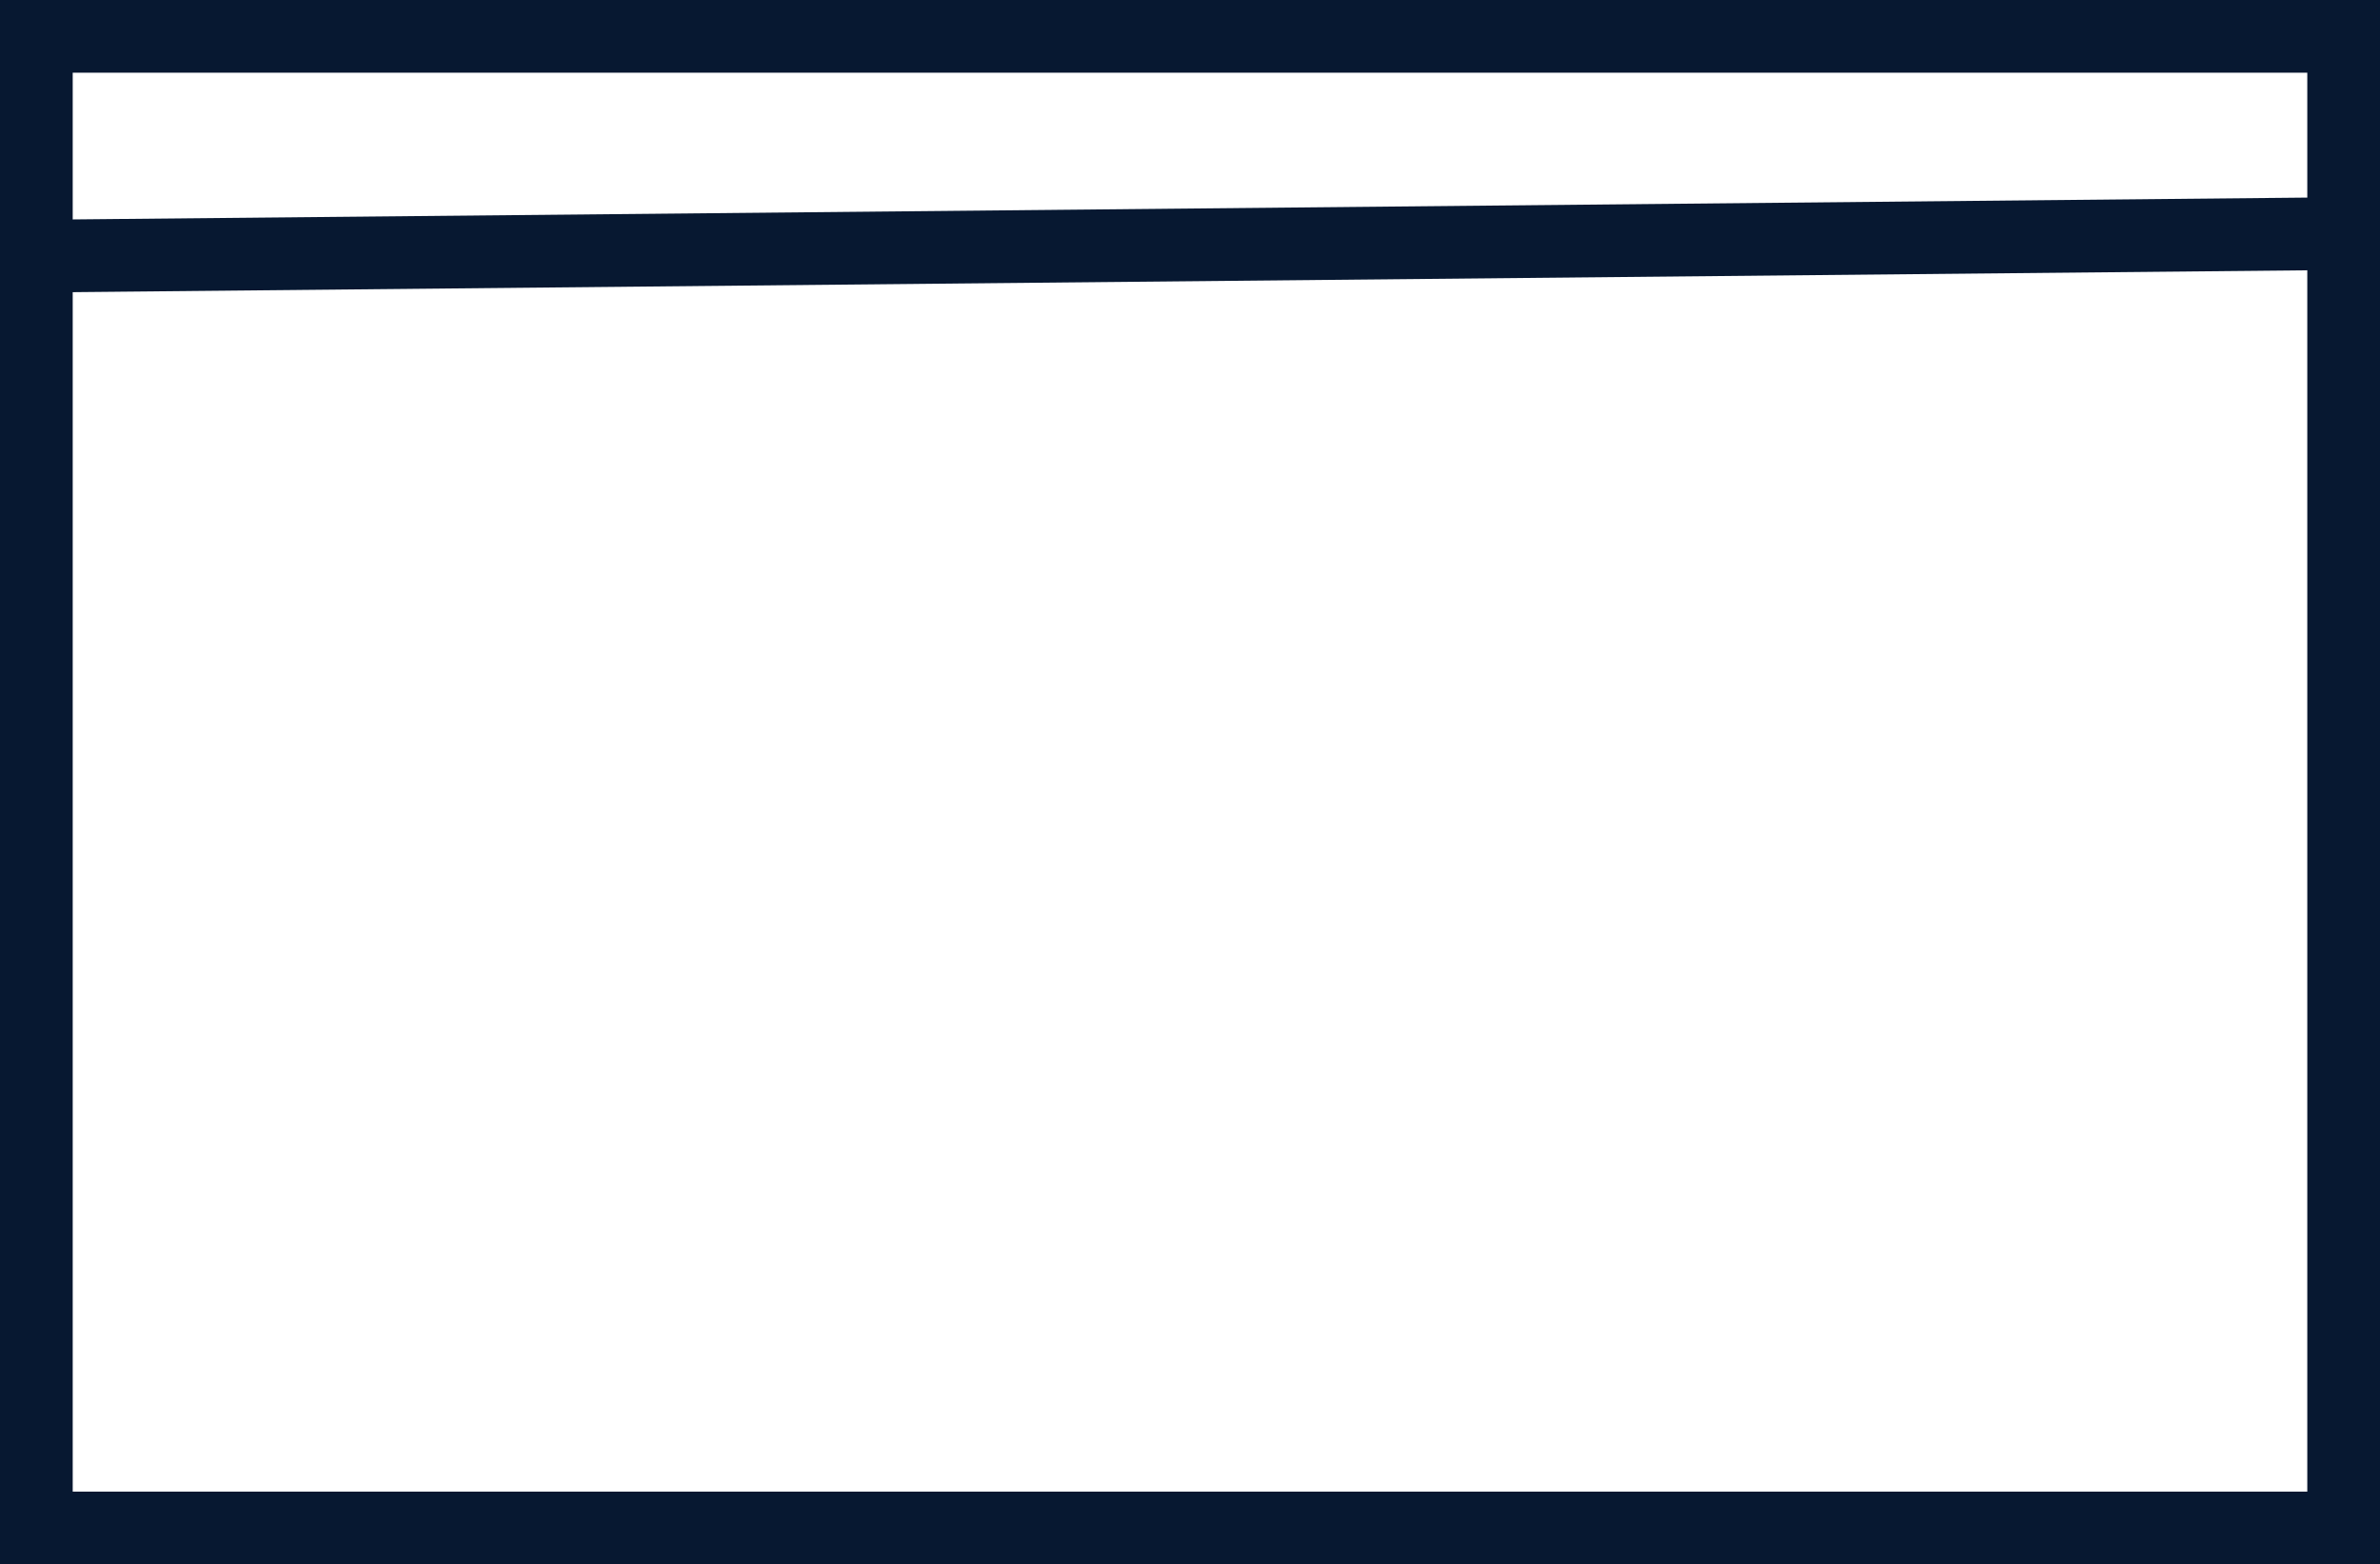
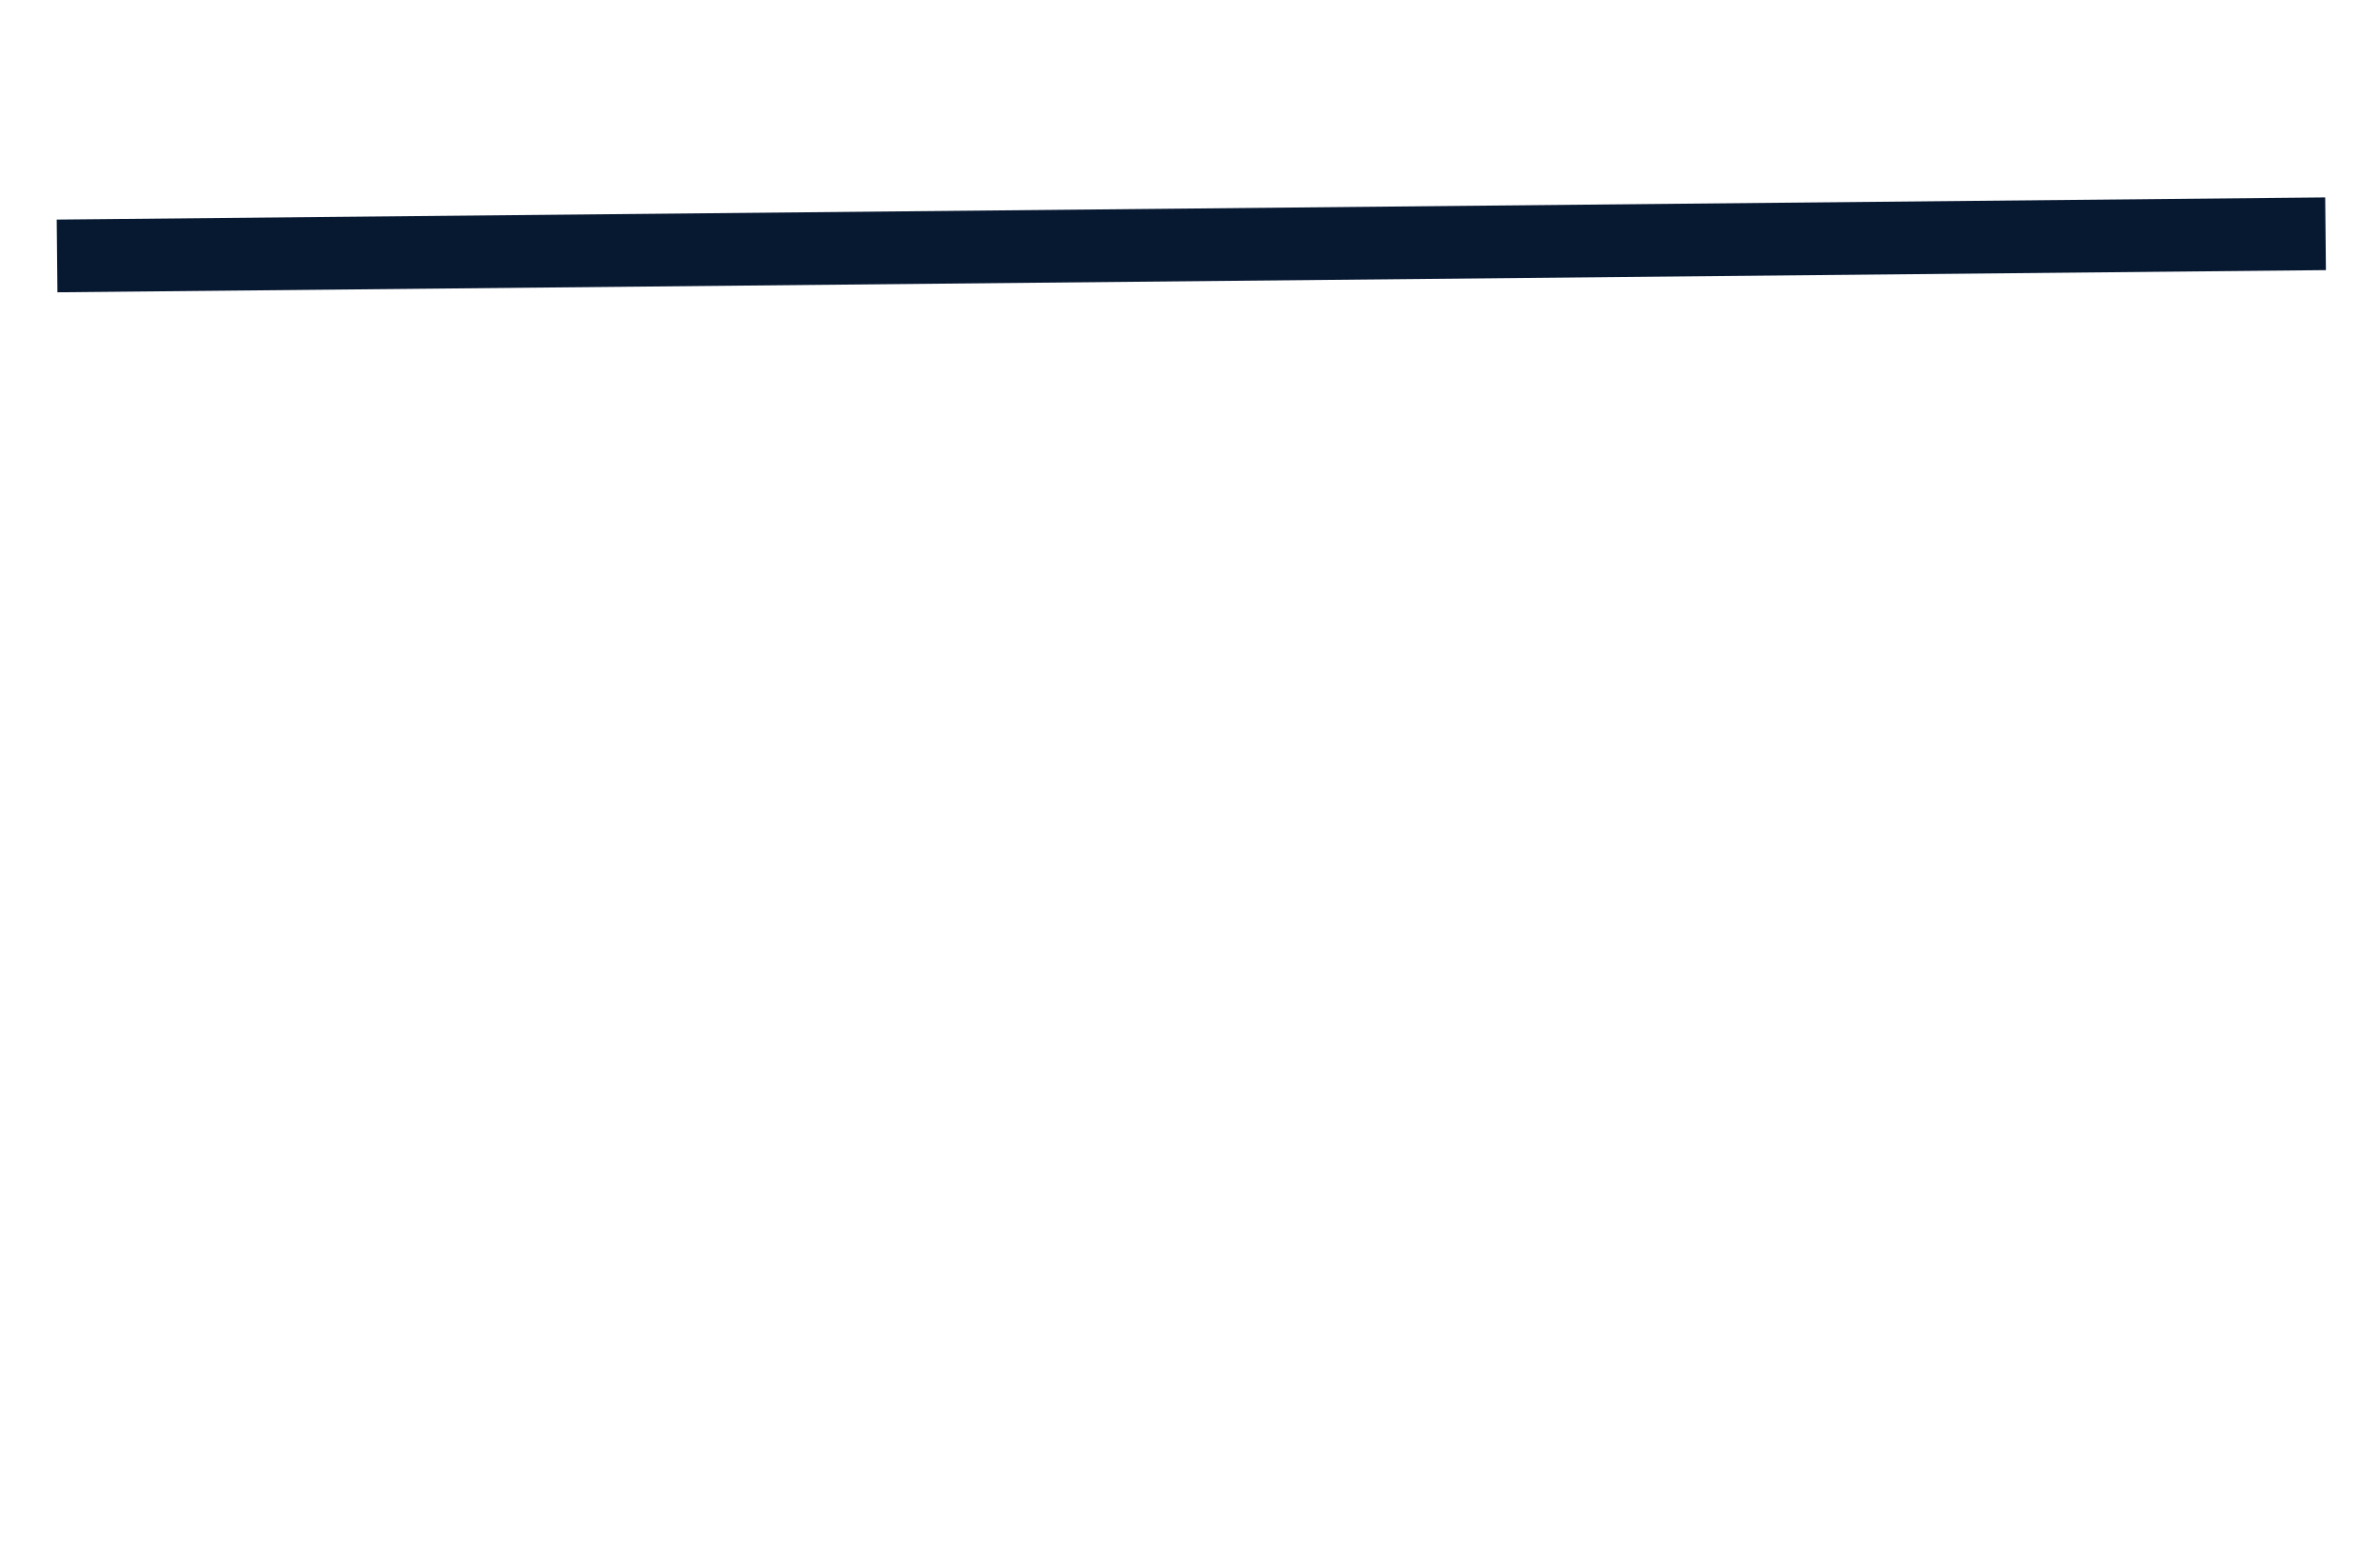
<svg xmlns="http://www.w3.org/2000/svg" viewBox="0 0 81.83 53.79">
  <g data-name="Layer 2">
    <g data-name="Layer 1">
      <rect fill="#071831" class="fill-1" x="1.96" y="7.17" width="78" height="2.5" transform="translate(-0.08 0.4) rotate(-0.56)" />
-       <path fill="#071831" class="fill-2" d="M79.33,2.5V51.29H2.5V2.5H79.33M81.83,0H0V53.79H81.83V0Z" />
    </g>
  </g>
</svg>